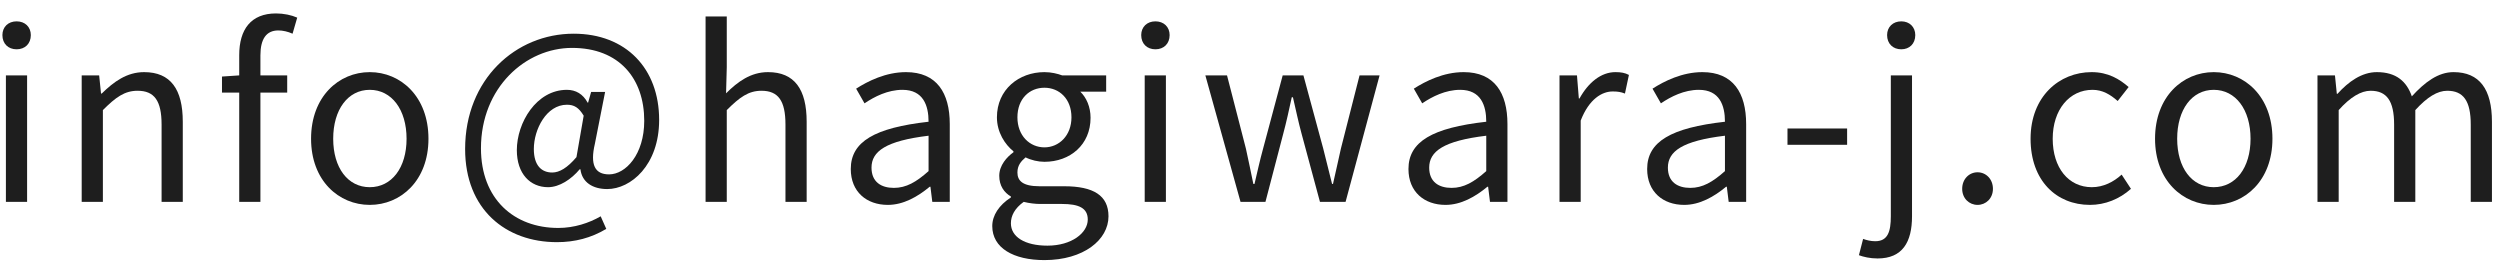
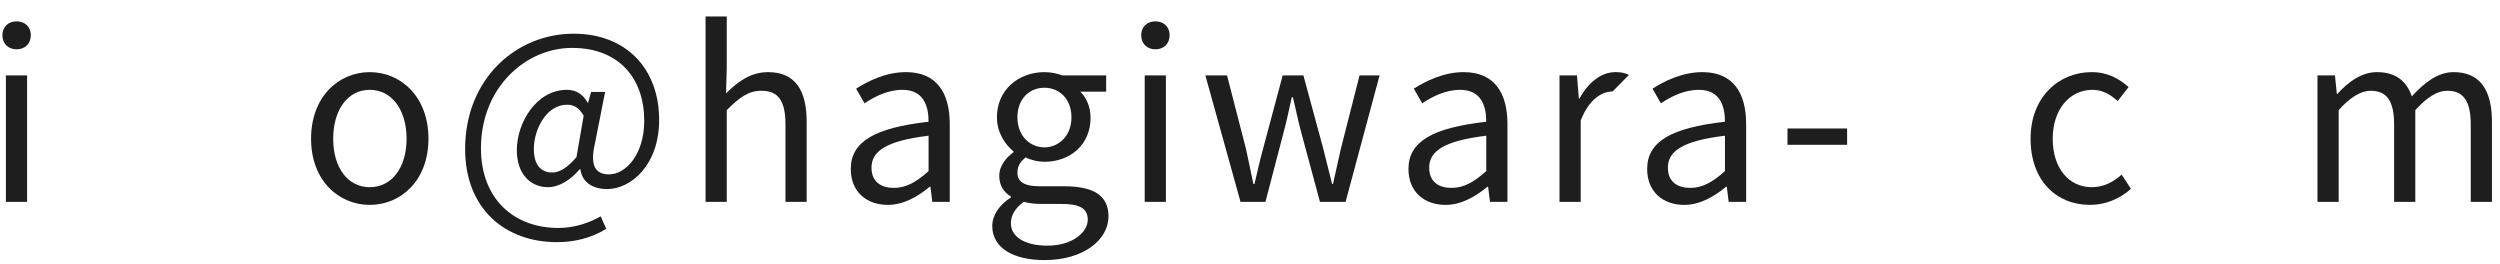
<svg xmlns="http://www.w3.org/2000/svg" width="161" height="17" viewBox="0 0 161 17" fill="none">
  <path d="M0.38 13H1.745V4.855H0.38V13ZM1.07 3.175C1.61 3.175 1.985 2.815 1.985 2.26C1.985 1.735 1.61 1.375 1.07 1.375C0.53 1.375 0.155 1.735 0.155 2.26C0.155 2.815 0.53 3.175 1.07 3.175Z" fill="#1E1E1E" />
-   <path d="M5.261 13H6.626V7.09C7.451 6.265 8.021 5.845 8.861 5.845C9.941 5.845 10.406 6.49 10.406 8.02V13H11.771V7.84C11.771 5.755 10.991 4.645 9.281 4.645C8.171 4.645 7.331 5.26 6.551 6.025H6.506L6.386 4.855H5.261V13Z" fill="#1E1E1E" />
-   <path d="M15.406 13H16.771V5.965H18.496V4.855H16.771V3.565C16.771 2.515 17.146 1.96 17.926 1.96C18.211 1.96 18.541 2.035 18.841 2.17L19.141 1.135C18.766 0.97 18.271 0.865 17.776 0.865C16.156 0.865 15.406 1.9 15.406 3.55V4.855L14.296 4.93V5.965H15.406V13Z" fill="#1E1E1E" />
  <path d="M23.813 13.195C25.808 13.195 27.593 11.635 27.593 8.935C27.593 6.22 25.808 4.645 23.813 4.645C21.818 4.645 20.033 6.22 20.033 8.935C20.033 11.635 21.818 13.195 23.813 13.195ZM23.813 12.055C22.403 12.055 21.458 10.81 21.458 8.935C21.458 7.06 22.403 5.785 23.813 5.785C25.223 5.785 26.183 7.06 26.183 8.935C26.183 10.81 25.223 12.055 23.813 12.055Z" fill="#1E1E1E" />
  <path d="M35.864 15.595C37.019 15.595 38.069 15.325 39.044 14.74L38.684 13.93C37.934 14.365 36.974 14.68 35.954 14.68C33.104 14.68 30.974 12.82 30.974 9.55C30.974 5.635 33.854 3.085 36.839 3.085C39.884 3.085 41.489 5.065 41.489 7.78C41.489 9.955 40.289 11.23 39.224 11.23C38.309 11.23 37.994 10.615 38.309 9.265L38.969 5.92H38.069L37.874 6.61H37.844C37.544 6.055 37.079 5.785 36.509 5.785C34.544 5.785 33.284 7.9 33.284 9.67C33.284 11.2 34.154 12.055 35.294 12.055C36.029 12.055 36.794 11.545 37.334 10.9H37.379C37.484 11.755 38.189 12.175 39.104 12.175C40.619 12.175 42.449 10.645 42.449 7.72C42.449 4.42 40.319 2.17 36.944 2.17C33.209 2.17 29.954 5.11 29.954 9.595C29.954 13.495 32.579 15.595 35.864 15.595ZM35.564 11.11C34.889 11.11 34.379 10.675 34.379 9.595C34.379 8.335 35.189 6.745 36.509 6.745C36.974 6.745 37.274 6.925 37.589 7.45L37.124 10.12C36.539 10.81 36.029 11.11 35.564 11.11Z" fill="#1E1E1E" />
  <path d="M45.439 13H46.804V7.09C47.629 6.265 48.199 5.845 49.039 5.845C50.119 5.845 50.584 6.49 50.584 8.02V13H51.949V7.84C51.949 5.755 51.169 4.645 49.459 4.645C48.349 4.645 47.509 5.26 46.759 6.01L46.804 4.33V1.06H45.439V13Z" fill="#1E1E1E" />
  <path d="M57.175 13.195C58.18 13.195 59.095 12.67 59.875 12.025H59.92L60.04 13H61.165V7.99C61.165 5.98 60.325 4.645 58.345 4.645C57.04 4.645 55.885 5.23 55.135 5.71L55.675 6.655C56.32 6.22 57.175 5.785 58.12 5.785C59.455 5.785 59.8 6.79 59.8 7.84C56.335 8.23 54.79 9.115 54.79 10.885C54.79 12.355 55.81 13.195 57.175 13.195ZM57.565 12.1C56.755 12.1 56.125 11.725 56.125 10.795C56.125 9.745 57.055 9.07 59.8 8.74V11.02C59.005 11.725 58.36 12.1 57.565 12.1Z" fill="#1E1E1E" />
  <path d="M67.262 16.75C69.782 16.75 71.387 15.445 71.387 13.93C71.387 12.595 70.427 11.995 68.537 11.995H66.947C65.852 11.995 65.522 11.635 65.522 11.11C65.522 10.66 65.747 10.39 66.047 10.135C66.407 10.315 66.857 10.42 67.262 10.42C68.912 10.42 70.232 9.325 70.232 7.585C70.232 6.88 69.962 6.28 69.572 5.905H71.237V4.855H68.402C68.117 4.75 67.712 4.645 67.262 4.645C65.612 4.645 64.202 5.77 64.202 7.555C64.202 8.53 64.727 9.31 65.267 9.745V9.805C64.847 10.105 64.352 10.645 64.352 11.32C64.352 11.965 64.667 12.4 65.102 12.655V12.715C64.337 13.21 63.902 13.87 63.902 14.56C63.902 15.97 65.267 16.75 67.262 16.75ZM67.262 9.49C66.317 9.49 65.522 8.74 65.522 7.555C65.522 6.355 66.302 5.65 67.262 5.65C68.222 5.65 69.002 6.37 69.002 7.555C69.002 8.74 68.192 9.49 67.262 9.49ZM67.457 15.82C65.987 15.82 65.102 15.25 65.102 14.38C65.102 13.9 65.342 13.42 65.927 13C66.287 13.09 66.677 13.135 66.977 13.135H68.387C69.467 13.135 70.052 13.39 70.052 14.14C70.052 14.995 69.017 15.82 67.457 15.82Z" fill="#1E1E1E" />
  <path d="M73.719 13H75.084V4.855H73.719V13ZM74.409 3.175C74.949 3.175 75.324 2.815 75.324 2.26C75.324 1.735 74.949 1.375 74.409 1.375C73.869 1.375 73.494 1.735 73.494 2.26C73.494 2.815 73.869 3.175 74.409 3.175Z" fill="#1E1E1E" />
  <path d="M79.89 13H81.495L82.635 8.635C82.845 7.855 83.01 7.09 83.19 6.265H83.265C83.46 7.09 83.61 7.84 83.82 8.605L85.005 13H86.655L88.845 4.855H87.555L86.355 9.565C86.175 10.345 86.025 11.08 85.845 11.845H85.785C85.59 11.08 85.41 10.345 85.215 9.565L83.94 4.855H82.605L81.345 9.565C81.135 10.33 80.97 11.08 80.79 11.845H80.715C80.565 11.08 80.4 10.345 80.235 9.565L79.02 4.855H77.625L79.89 13Z" fill="#1E1E1E" />
  <path d="M93.09 13.195C94.095 13.195 95.01 12.67 95.79 12.025H95.835L95.955 13H97.08V7.99C97.08 5.98 96.24 4.645 94.26 4.645C92.955 4.645 91.8 5.23 91.05 5.71L91.59 6.655C92.235 6.22 93.09 5.785 94.035 5.785C95.37 5.785 95.715 6.79 95.715 7.84C92.25 8.23 90.705 9.115 90.705 10.885C90.705 12.355 91.725 13.195 93.09 13.195ZM93.48 12.1C92.67 12.1 92.04 11.725 92.04 10.795C92.04 9.745 92.97 9.07 95.715 8.74V11.02C94.92 11.725 94.275 12.1 93.48 12.1Z" fill="#1E1E1E" />
-   <path d="M100.432 13H101.797V7.765C102.337 6.37 103.177 5.89 103.852 5.89C104.182 5.89 104.377 5.92 104.647 6.025L104.902 4.825C104.647 4.69 104.392 4.645 104.032 4.645C103.117 4.645 102.292 5.305 101.722 6.34H101.677L101.557 4.855H100.432V13Z" fill="#1E1E1E" />
+   <path d="M100.432 13H101.797V7.765C102.337 6.37 103.177 5.89 103.852 5.89L104.902 4.825C104.647 4.69 104.392 4.645 104.032 4.645C103.117 4.645 102.292 5.305 101.722 6.34H101.677L101.557 4.855H100.432V13Z" fill="#1E1E1E" />
  <path d="M108.462 13.195C109.467 13.195 110.382 12.67 111.162 12.025H111.207L111.327 13H112.452V7.99C112.452 5.98 111.612 4.645 109.632 4.645C108.327 4.645 107.172 5.23 106.422 5.71L106.962 6.655C107.607 6.22 108.462 5.785 109.407 5.785C110.742 5.785 111.087 6.79 111.087 7.84C107.622 8.23 106.077 9.115 106.077 10.885C106.077 12.355 107.097 13.195 108.462 13.195ZM108.852 12.1C108.042 12.1 107.412 11.725 107.412 10.795C107.412 9.745 108.342 9.07 111.087 8.74V11.02C110.292 11.725 109.647 12.1 108.852 12.1Z" fill="#1E1E1E" />
  <path d="M115.114 9.325H118.954V8.275H115.114V9.325Z" fill="#1E1E1E" />
-   <path d="M120.914 16.645C122.519 16.645 123.134 15.595 123.134 13.93V4.855H121.769V13.93C121.769 14.92 121.574 15.535 120.764 15.535C120.464 15.535 120.194 15.46 119.984 15.385L119.714 16.435C119.999 16.54 120.419 16.645 120.914 16.645ZM122.444 3.175C122.969 3.175 123.344 2.815 123.344 2.26C123.344 1.735 122.969 1.375 122.444 1.375C121.904 1.375 121.529 1.735 121.529 2.26C121.529 2.815 121.904 3.175 122.444 3.175Z" fill="#1E1E1E" />
-   <path d="M127.355 13.195C127.895 13.195 128.345 12.775 128.345 12.16C128.345 11.53 127.895 11.095 127.355 11.095C126.815 11.095 126.365 11.53 126.365 12.16C126.365 12.775 126.815 13.195 127.355 13.195Z" fill="#1E1E1E" />
  <path d="M134.594 13.195C135.569 13.195 136.499 12.82 137.234 12.16L136.634 11.245C136.124 11.71 135.464 12.055 134.714 12.055C133.214 12.055 132.194 10.81 132.194 8.935C132.194 7.06 133.274 5.785 134.759 5.785C135.404 5.785 135.899 6.085 136.379 6.505L137.084 5.605C136.499 5.095 135.764 4.645 134.699 4.645C132.614 4.645 130.769 6.22 130.769 8.935C130.769 11.635 132.434 13.195 134.594 13.195Z" fill="#1E1E1E" />
-   <path d="M142.565 13.195C144.56 13.195 146.345 11.635 146.345 8.935C146.345 6.22 144.56 4.645 142.565 4.645C140.57 4.645 138.785 6.22 138.785 8.935C138.785 11.635 140.57 13.195 142.565 13.195ZM142.565 12.055C141.155 12.055 140.21 10.81 140.21 8.935C140.21 7.06 141.155 5.785 142.565 5.785C143.975 5.785 144.935 7.06 144.935 8.935C144.935 10.81 143.975 12.055 142.565 12.055Z" fill="#1E1E1E" />
  <path d="M149.246 13H150.611V7.09C151.361 6.25 152.051 5.845 152.666 5.845C153.701 5.845 154.181 6.49 154.181 8.02V13H155.546V7.09C156.311 6.25 156.971 5.845 157.601 5.845C158.636 5.845 159.116 6.49 159.116 8.02V13H160.481V7.84C160.481 5.755 159.686 4.645 158.006 4.645C157.016 4.645 156.161 5.29 155.321 6.205C154.991 5.245 154.316 4.645 153.071 4.645C152.096 4.645 151.241 5.26 150.536 6.04H150.491L150.371 4.855H149.246V13Z" fill="#1E1E1E" />
</svg>